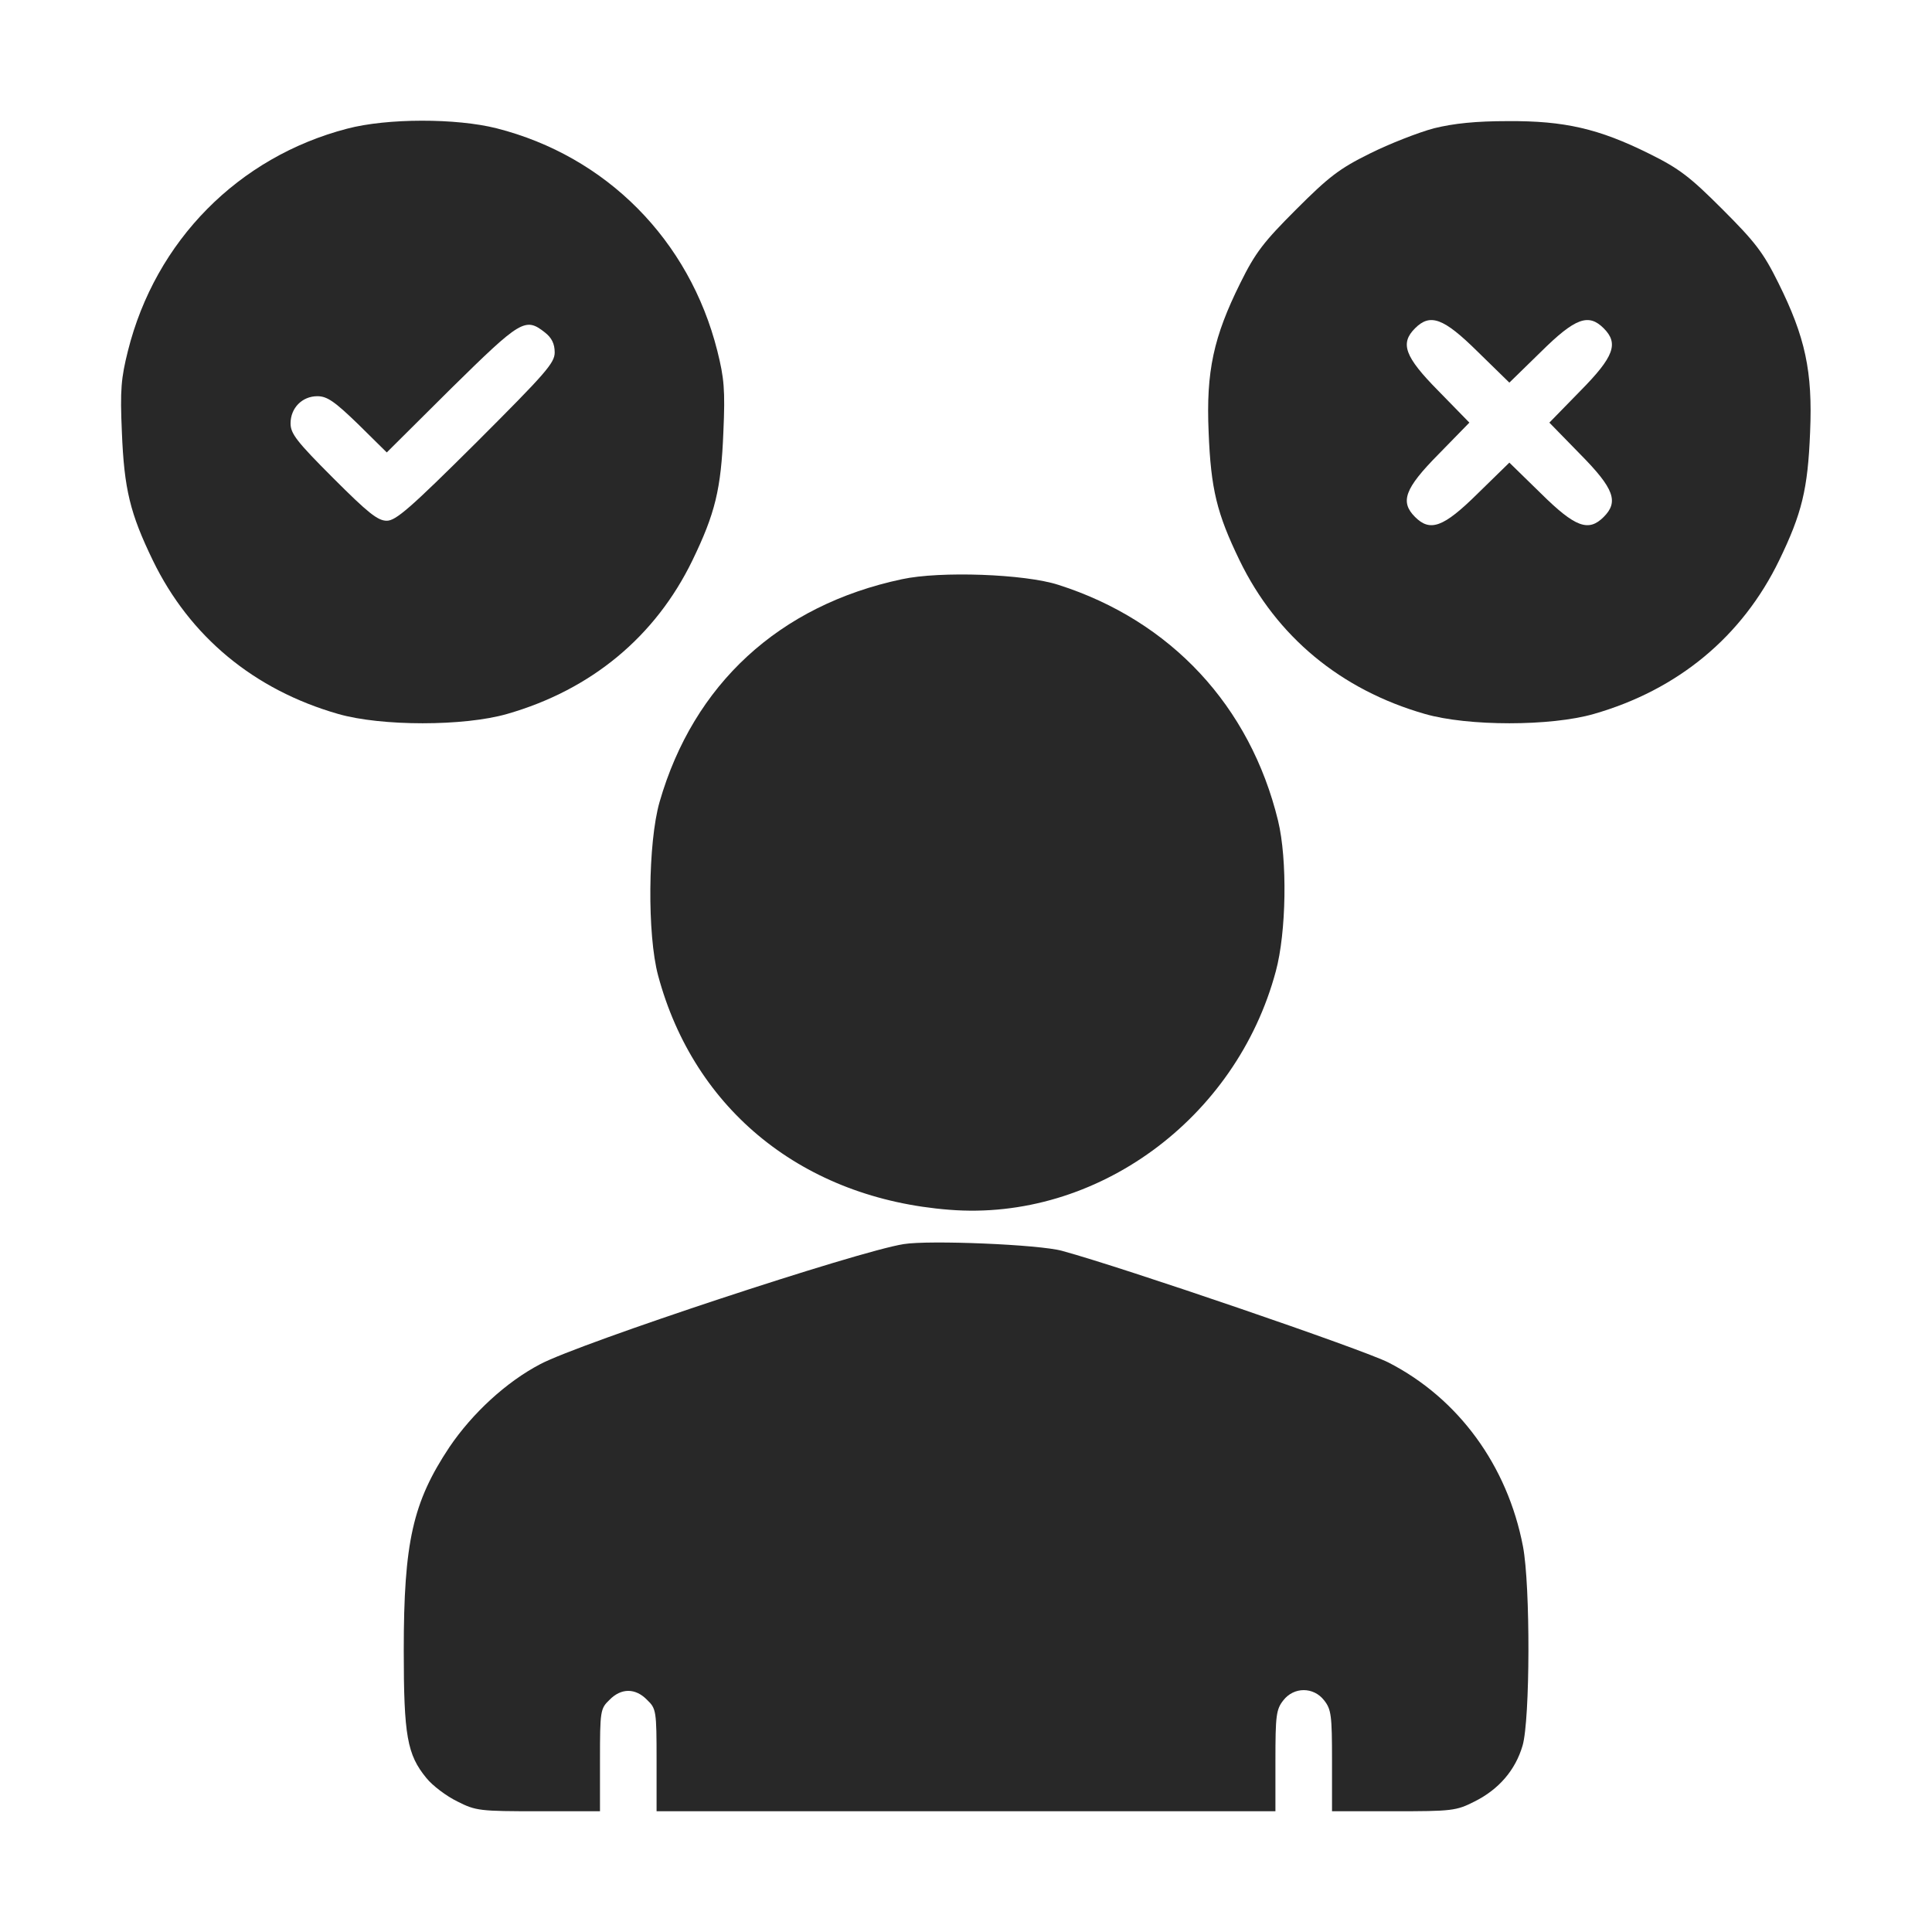
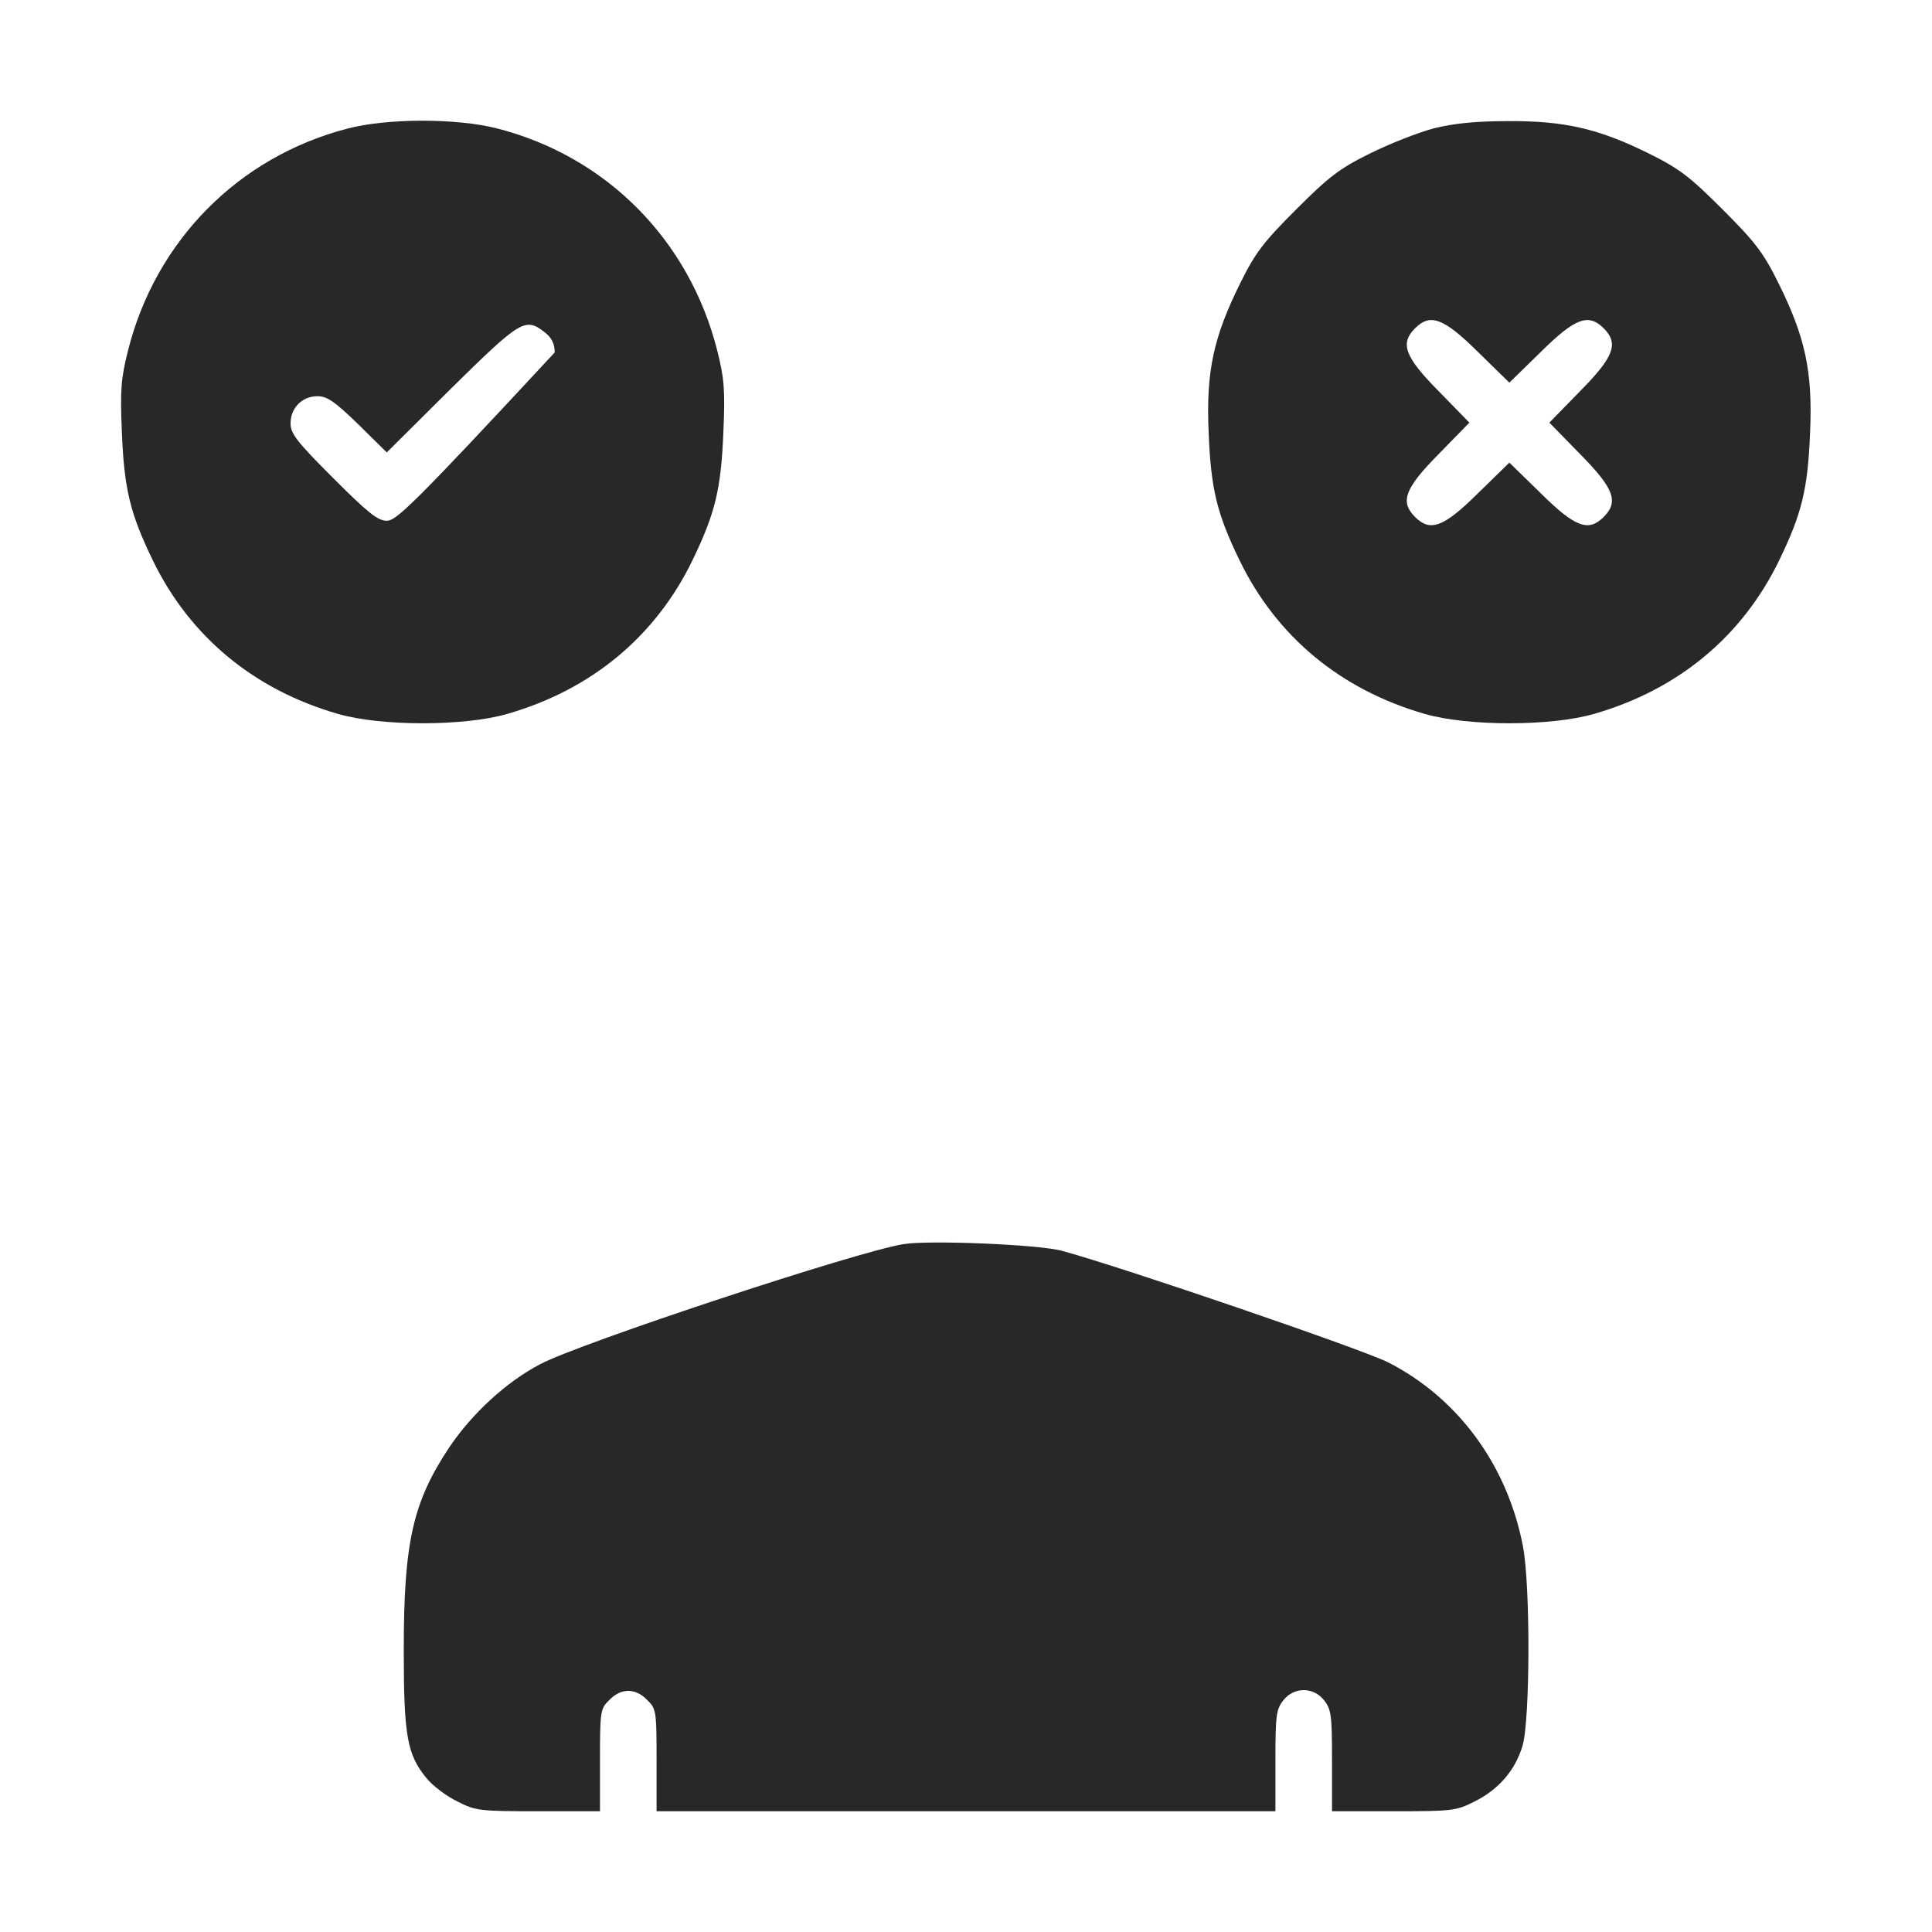
<svg xmlns="http://www.w3.org/2000/svg" width="120" height="120" viewBox="0 0 120 120" fill="none">
-   <path d="M21.562 7.992C14.812 9.75 9.656 14.953 7.945 21.797C7.523 23.484 7.453 24.211 7.57 26.836C7.711 30.398 8.086 31.898 9.492 34.805C11.789 39.539 15.773 42.844 21 44.344C23.672 45.117 28.828 45.117 31.5 44.344C36.727 42.844 40.711 39.539 43.008 34.805C44.414 31.898 44.789 30.398 44.93 26.836C45.047 24.211 44.977 23.484 44.555 21.797C42.82 14.906 37.664 9.703 30.844 7.969C28.336 7.336 24.047 7.336 21.562 7.992ZM33.844 20.648C34.266 20.977 34.453 21.352 34.453 21.891C34.453 22.547 33.891 23.18 29.578 27.492C25.477 31.57 24.586 32.344 24.023 32.344C23.461 32.344 22.852 31.852 20.695 29.695C18.422 27.422 18.047 26.93 18.047 26.297C18.047 25.336 18.773 24.609 19.711 24.609C20.32 24.609 20.789 24.938 22.242 26.344L24.023 28.102L28.031 24.117C32.344 19.875 32.625 19.688 33.844 20.648Z" fill="#282828" />
+   <path d="M21.562 7.992C14.812 9.75 9.656 14.953 7.945 21.797C7.523 23.484 7.453 24.211 7.57 26.836C7.711 30.398 8.086 31.898 9.492 34.805C11.789 39.539 15.773 42.844 21 44.344C23.672 45.117 28.828 45.117 31.5 44.344C36.727 42.844 40.711 39.539 43.008 34.805C44.414 31.898 44.789 30.398 44.93 26.836C45.047 24.211 44.977 23.484 44.555 21.797C42.82 14.906 37.664 9.703 30.844 7.969C28.336 7.336 24.047 7.336 21.562 7.992ZM33.844 20.648C34.266 20.977 34.453 21.352 34.453 21.891C25.477 31.57 24.586 32.344 24.023 32.344C23.461 32.344 22.852 31.852 20.695 29.695C18.422 27.422 18.047 26.93 18.047 26.297C18.047 25.336 18.773 24.609 19.711 24.609C20.32 24.609 20.789 24.938 22.242 26.344L24.023 28.102L28.031 24.117C32.344 19.875 32.625 19.688 33.844 20.648Z" fill="#282828" />
  <path d="M89.062 7.969C88.101 8.227 86.296 8.93 85.078 9.539C83.179 10.477 82.523 10.992 80.507 13.008C78.492 15.023 77.976 15.68 77.039 17.578C75.374 20.93 74.906 23.062 75.07 26.836C75.21 30.398 75.585 31.898 76.992 34.805C79.289 39.539 83.273 42.844 88.499 44.344C91.171 45.117 96.328 45.117 98.999 44.344C104.226 42.844 108.21 39.539 110.507 34.805C111.914 31.898 112.289 30.398 112.429 26.836C112.593 23.062 112.125 20.93 110.46 17.578C109.523 15.68 109.007 15.023 106.992 13.008C104.976 10.992 104.32 10.477 102.421 9.539C99.304 7.992 97.171 7.5 93.656 7.523C91.664 7.523 90.304 7.664 89.062 7.969ZM91.781 21.844L93.749 23.766L95.718 21.844C97.851 19.734 98.671 19.453 99.609 20.391C100.546 21.328 100.265 22.148 98.156 24.281L96.234 26.25L98.156 28.219C100.265 30.352 100.546 31.172 99.609 32.109C98.671 33.047 97.851 32.766 95.718 30.656L93.749 28.734L91.781 30.656C89.648 32.766 88.828 33.047 87.89 32.109C86.953 31.172 87.234 30.352 89.343 28.219L91.265 26.25L89.343 24.281C87.234 22.148 86.953 21.328 87.89 20.391C88.828 19.453 89.648 19.734 91.781 21.844Z" fill="#282828" />
-   <path d="M56.016 35.977C48.399 37.594 43.078 42.492 40.969 49.805C40.242 52.336 40.196 58.055 40.875 60.586C43.125 68.977 49.922 74.438 58.969 75.141C68.086 75.867 76.782 69.516 79.243 60.328C79.899 57.914 79.969 53.391 79.383 50.977C77.649 43.852 72.727 38.555 65.743 36.328C63.657 35.649 58.383 35.461 56.016 35.977Z" fill="#282828" />
  <path d="M56.133 77.273C53.273 77.719 36.047 83.414 33.562 84.727C31.453 85.828 29.344 87.773 27.914 89.883C25.641 93.305 25.078 95.766 25.078 102.516C25.078 107.812 25.289 108.984 26.484 110.437C26.859 110.906 27.727 111.562 28.406 111.891C29.555 112.477 29.812 112.5 33.445 112.5H37.266V109.336C37.266 106.266 37.289 106.125 37.852 105.586C38.578 104.836 39.469 104.836 40.195 105.586C40.758 106.125 40.781 106.266 40.781 109.336V112.5H60H79.219V109.359C79.219 106.547 79.266 106.172 79.711 105.609C80.367 104.766 81.586 104.766 82.242 105.609C82.688 106.172 82.734 106.547 82.734 109.359V112.5H86.555C90.188 112.5 90.445 112.477 91.594 111.891C93.094 111.141 94.125 109.945 94.57 108.422C95.039 106.828 95.062 98.484 94.594 96.047C93.633 91.031 90.586 86.859 86.25 84.633C84.703 83.836 69.773 78.727 65.977 77.695C64.57 77.297 57.703 77.016 56.133 77.273Z" fill="#282828" />
</svg>